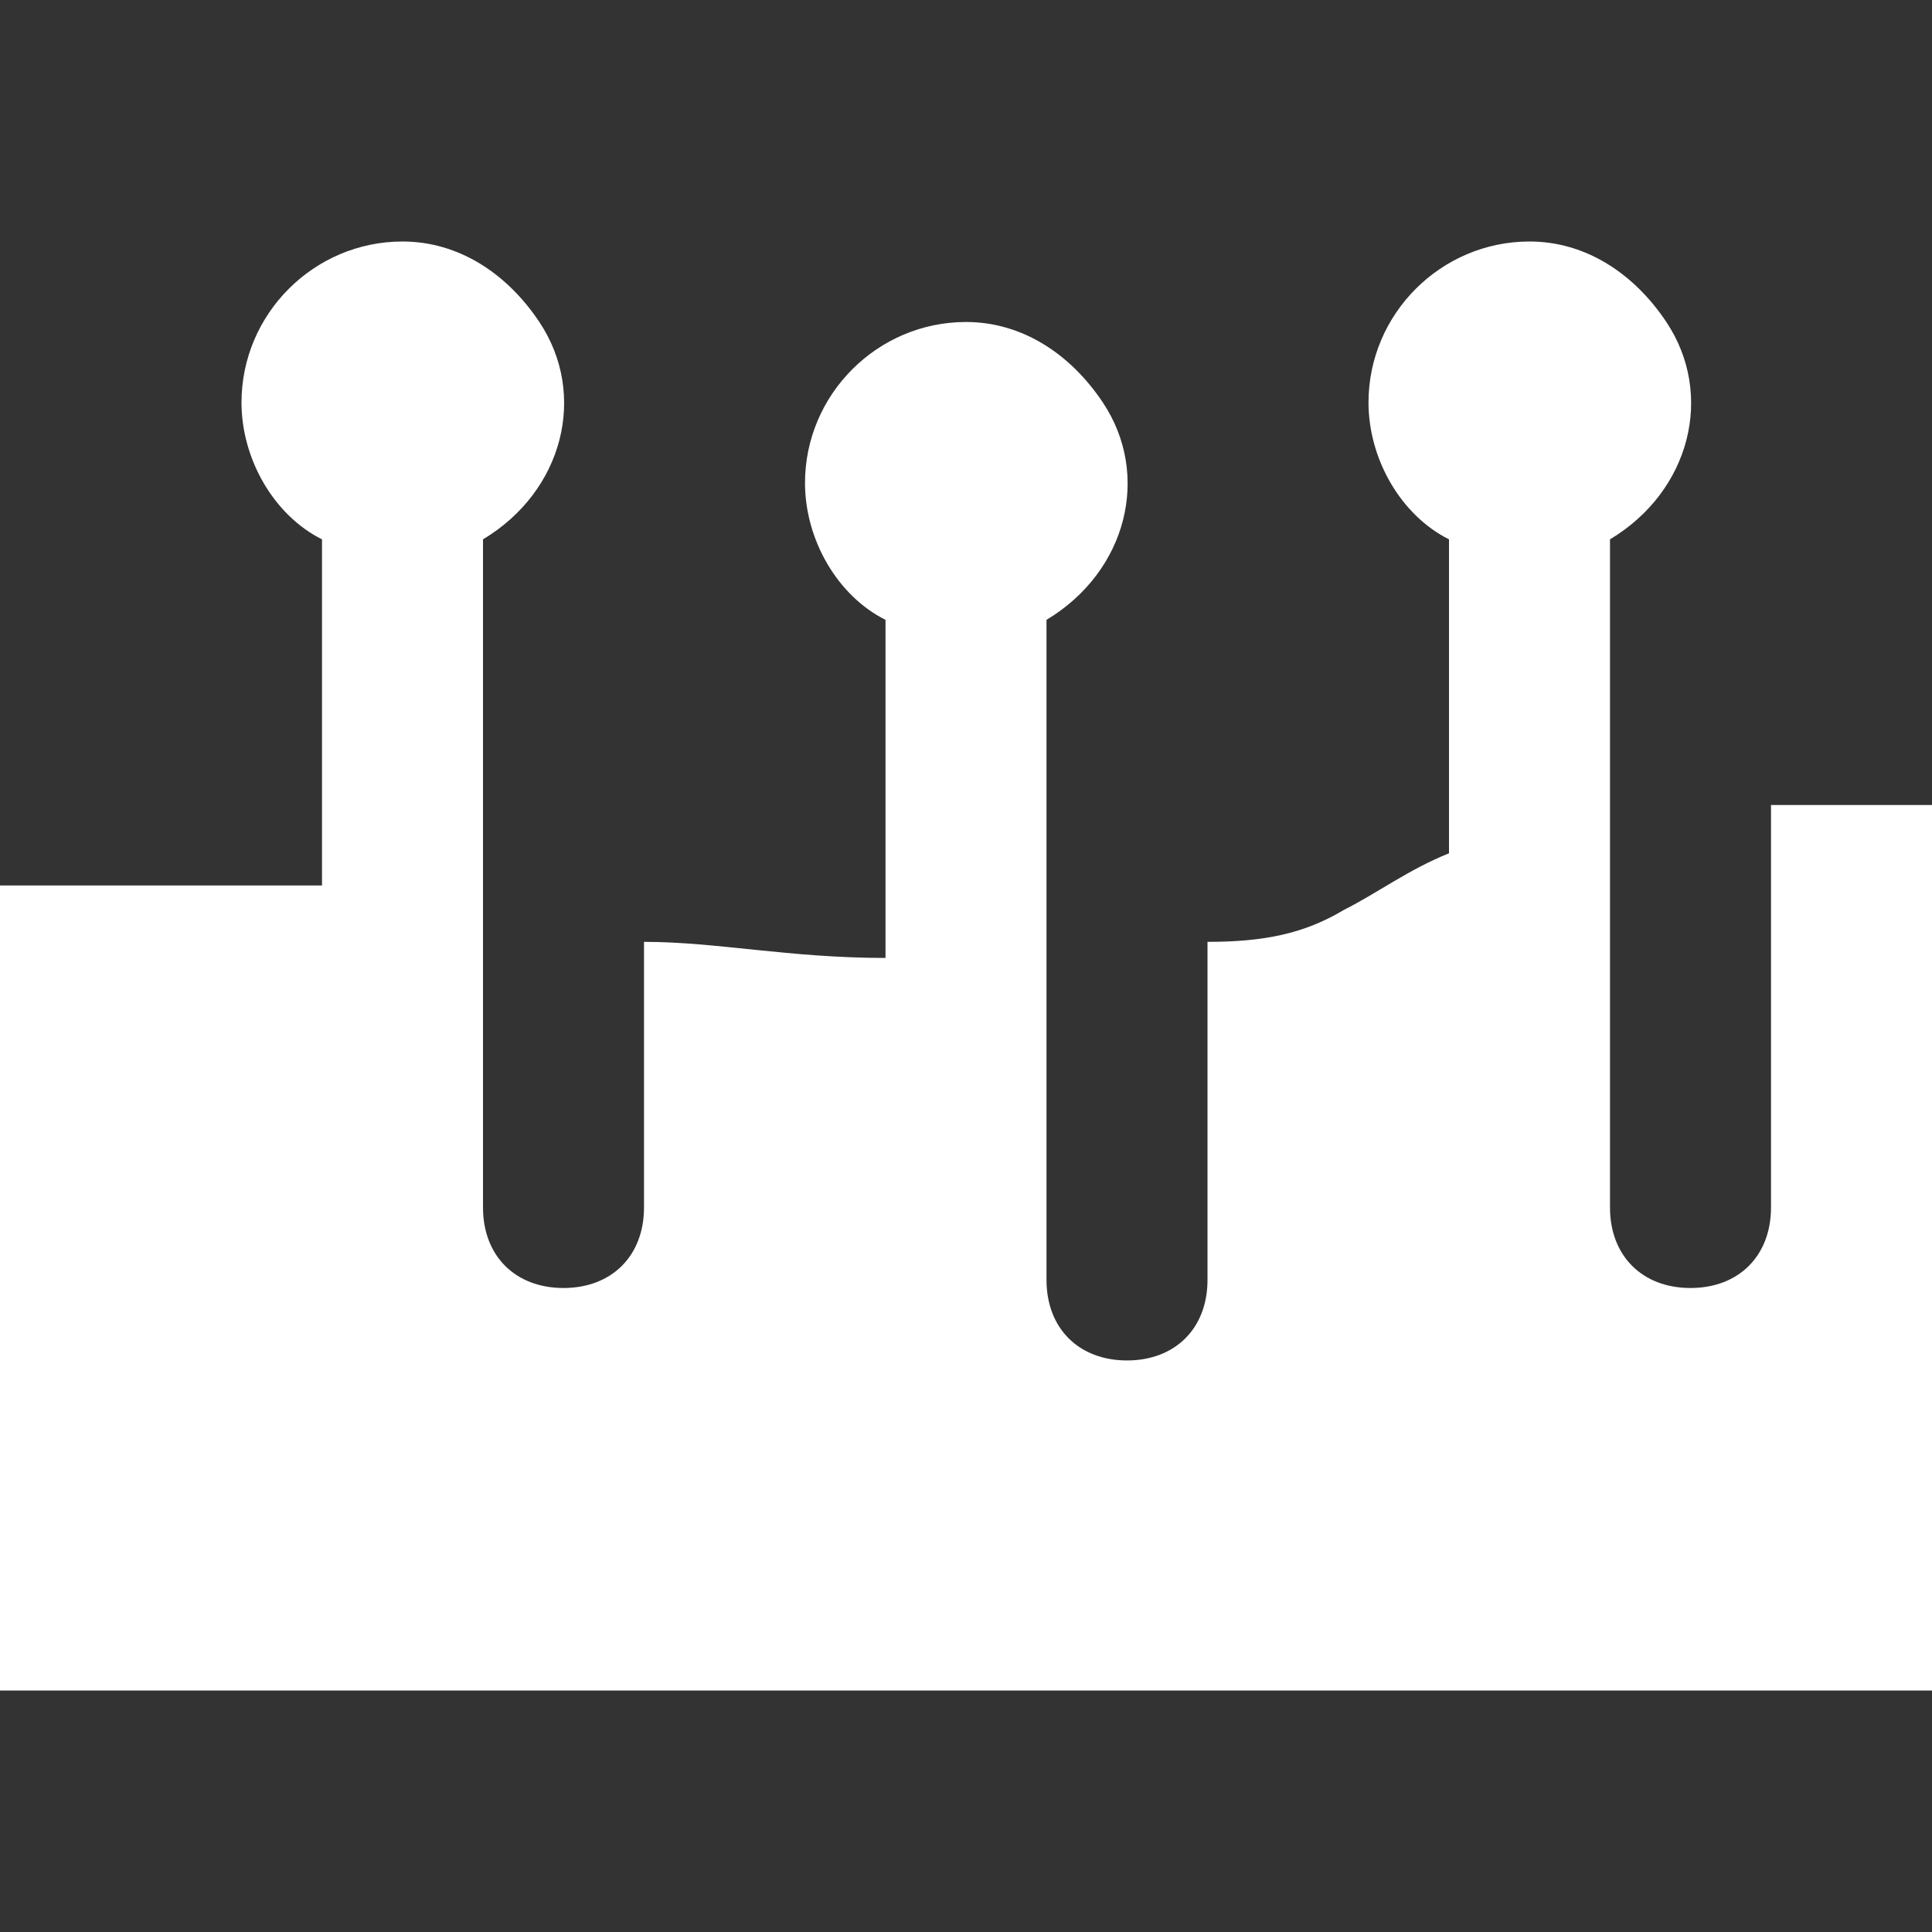
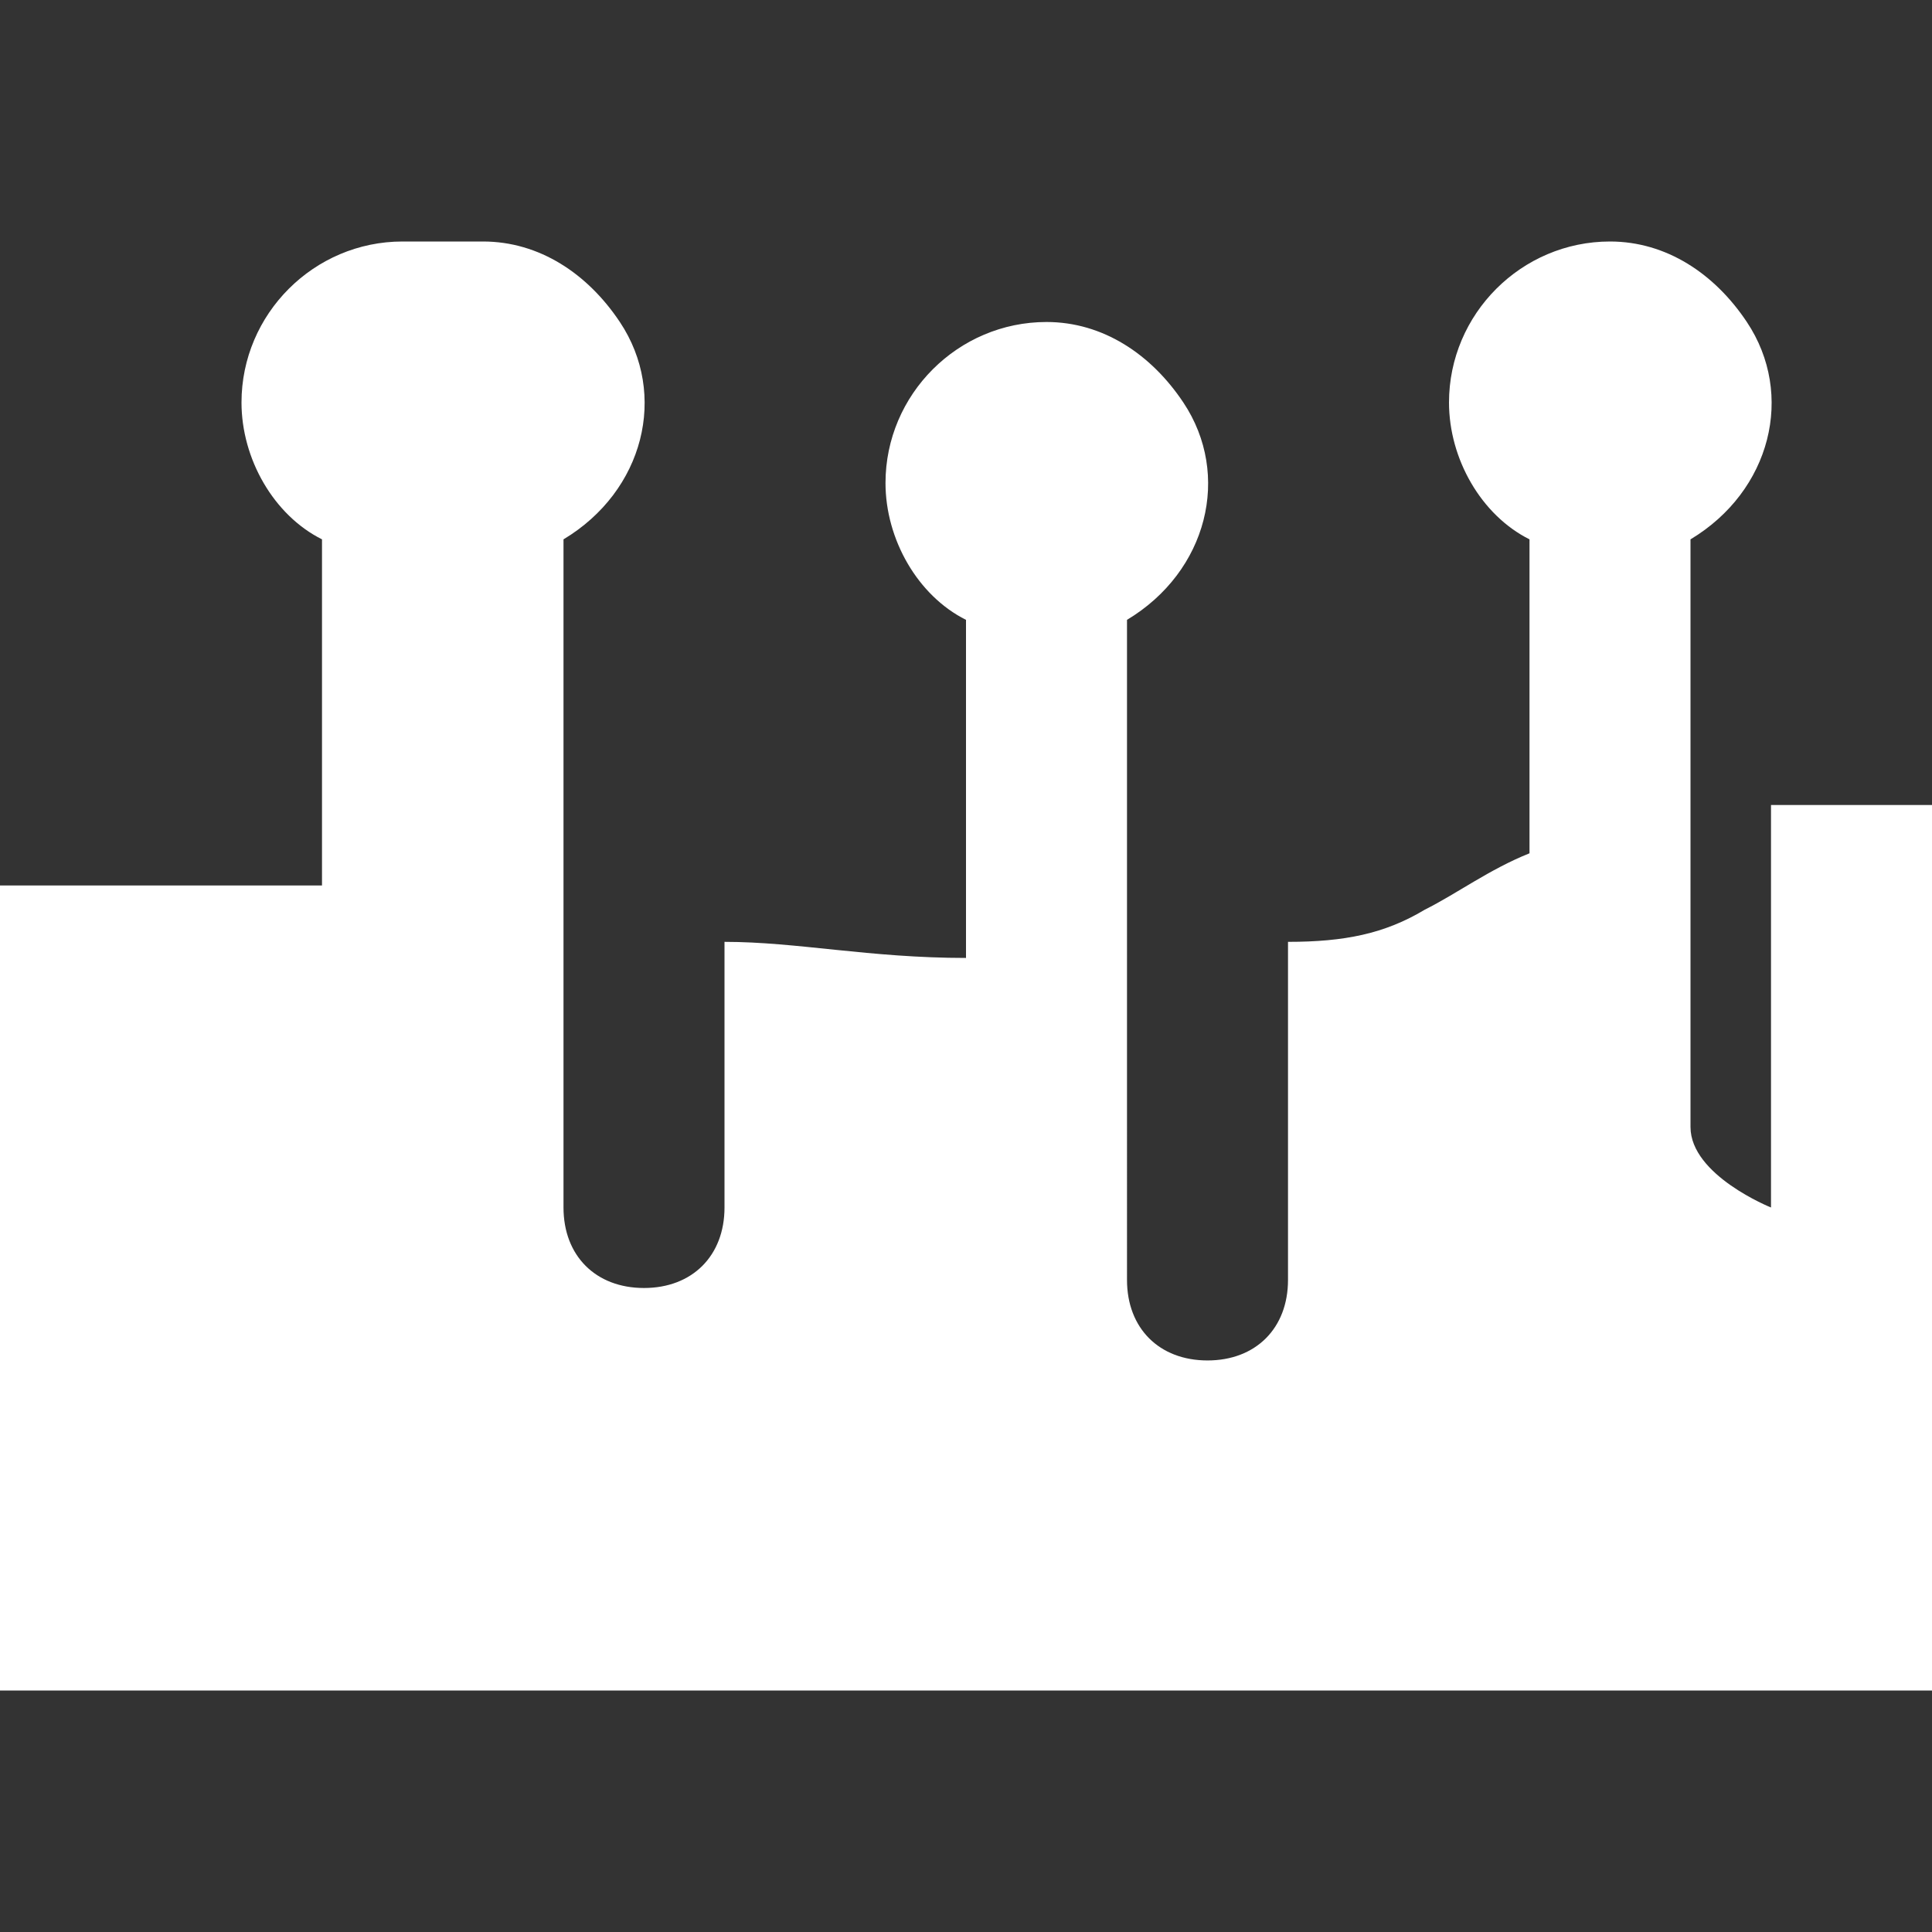
<svg xmlns="http://www.w3.org/2000/svg" id="Ebene_1" data-name="Ebene 1" version="1.1" viewBox="0 0 24 24">
  <rect x="0" y="0" width="24" height="24" fill="#333333" stroke="none" />
  <defs>
    <style>
      .cls-1 {
        fill: #fff;
        stroke-width: 0px;
      }
    </style>
  </defs>
-   <path class="cls-1" d="M5,3c-1.1,0-2,.9-2,2,0,.7.4,1.4,1,1.7v4.3c-.6,0-1.2,0-2,0H0v10h24v-11h-2v5c0,.6-.4,1-1,1s-1-.4-1-1V6.7c1-.6,1.3-1.8.7-2.7-.4-.6-1-1-1.7-1-1.1,0-2,.9-2,2,0,.7.4,1.4,1,1.7v3.9c-.5.2-.9.5-1.3.7-.5.3-1,.4-1.7.4v1s0,0,0,0v3.2c0,.6-.4,1-1,1s-1-.4-1-1V7.7c1-.6,1.3-1.8.7-2.7-.4-.6-1-1-1.7-1-1.1,0-2,.9-2,2,0,.7.4,1.4,1,1.7v4.2c-1.2,0-2.1-.2-3-.2v1s0,0,0,0v2.3c0,.6-.4,1-1,1s-1-.4-1-1V6.7c1-.6,1.3-1.8.7-2.7-.4-.6-1-1-1.7-1Z" />
+   <path class="cls-1" d="M5,3c-1.1,0-2,.9-2,2,0,.7.4,1.4,1,1.7v4.3c-.6,0-1.2,0-2,0H0v10h24v-11h-2v5s-1-.4-1-1V6.7c1-.6,1.3-1.8.7-2.7-.4-.6-1-1-1.7-1-1.1,0-2,.9-2,2,0,.7.4,1.4,1,1.7v3.9c-.5.2-.9.5-1.3.7-.5.3-1,.4-1.7.4v1s0,0,0,0v3.2c0,.6-.4,1-1,1s-1-.4-1-1V7.7c1-.6,1.3-1.8.7-2.7-.4-.6-1-1-1.7-1-1.1,0-2,.9-2,2,0,.7.4,1.4,1,1.7v4.2c-1.2,0-2.1-.2-3-.2v1s0,0,0,0v2.3c0,.6-.4,1-1,1s-1-.4-1-1V6.7c1-.6,1.3-1.8.7-2.7-.4-.6-1-1-1.7-1Z" />
</svg>